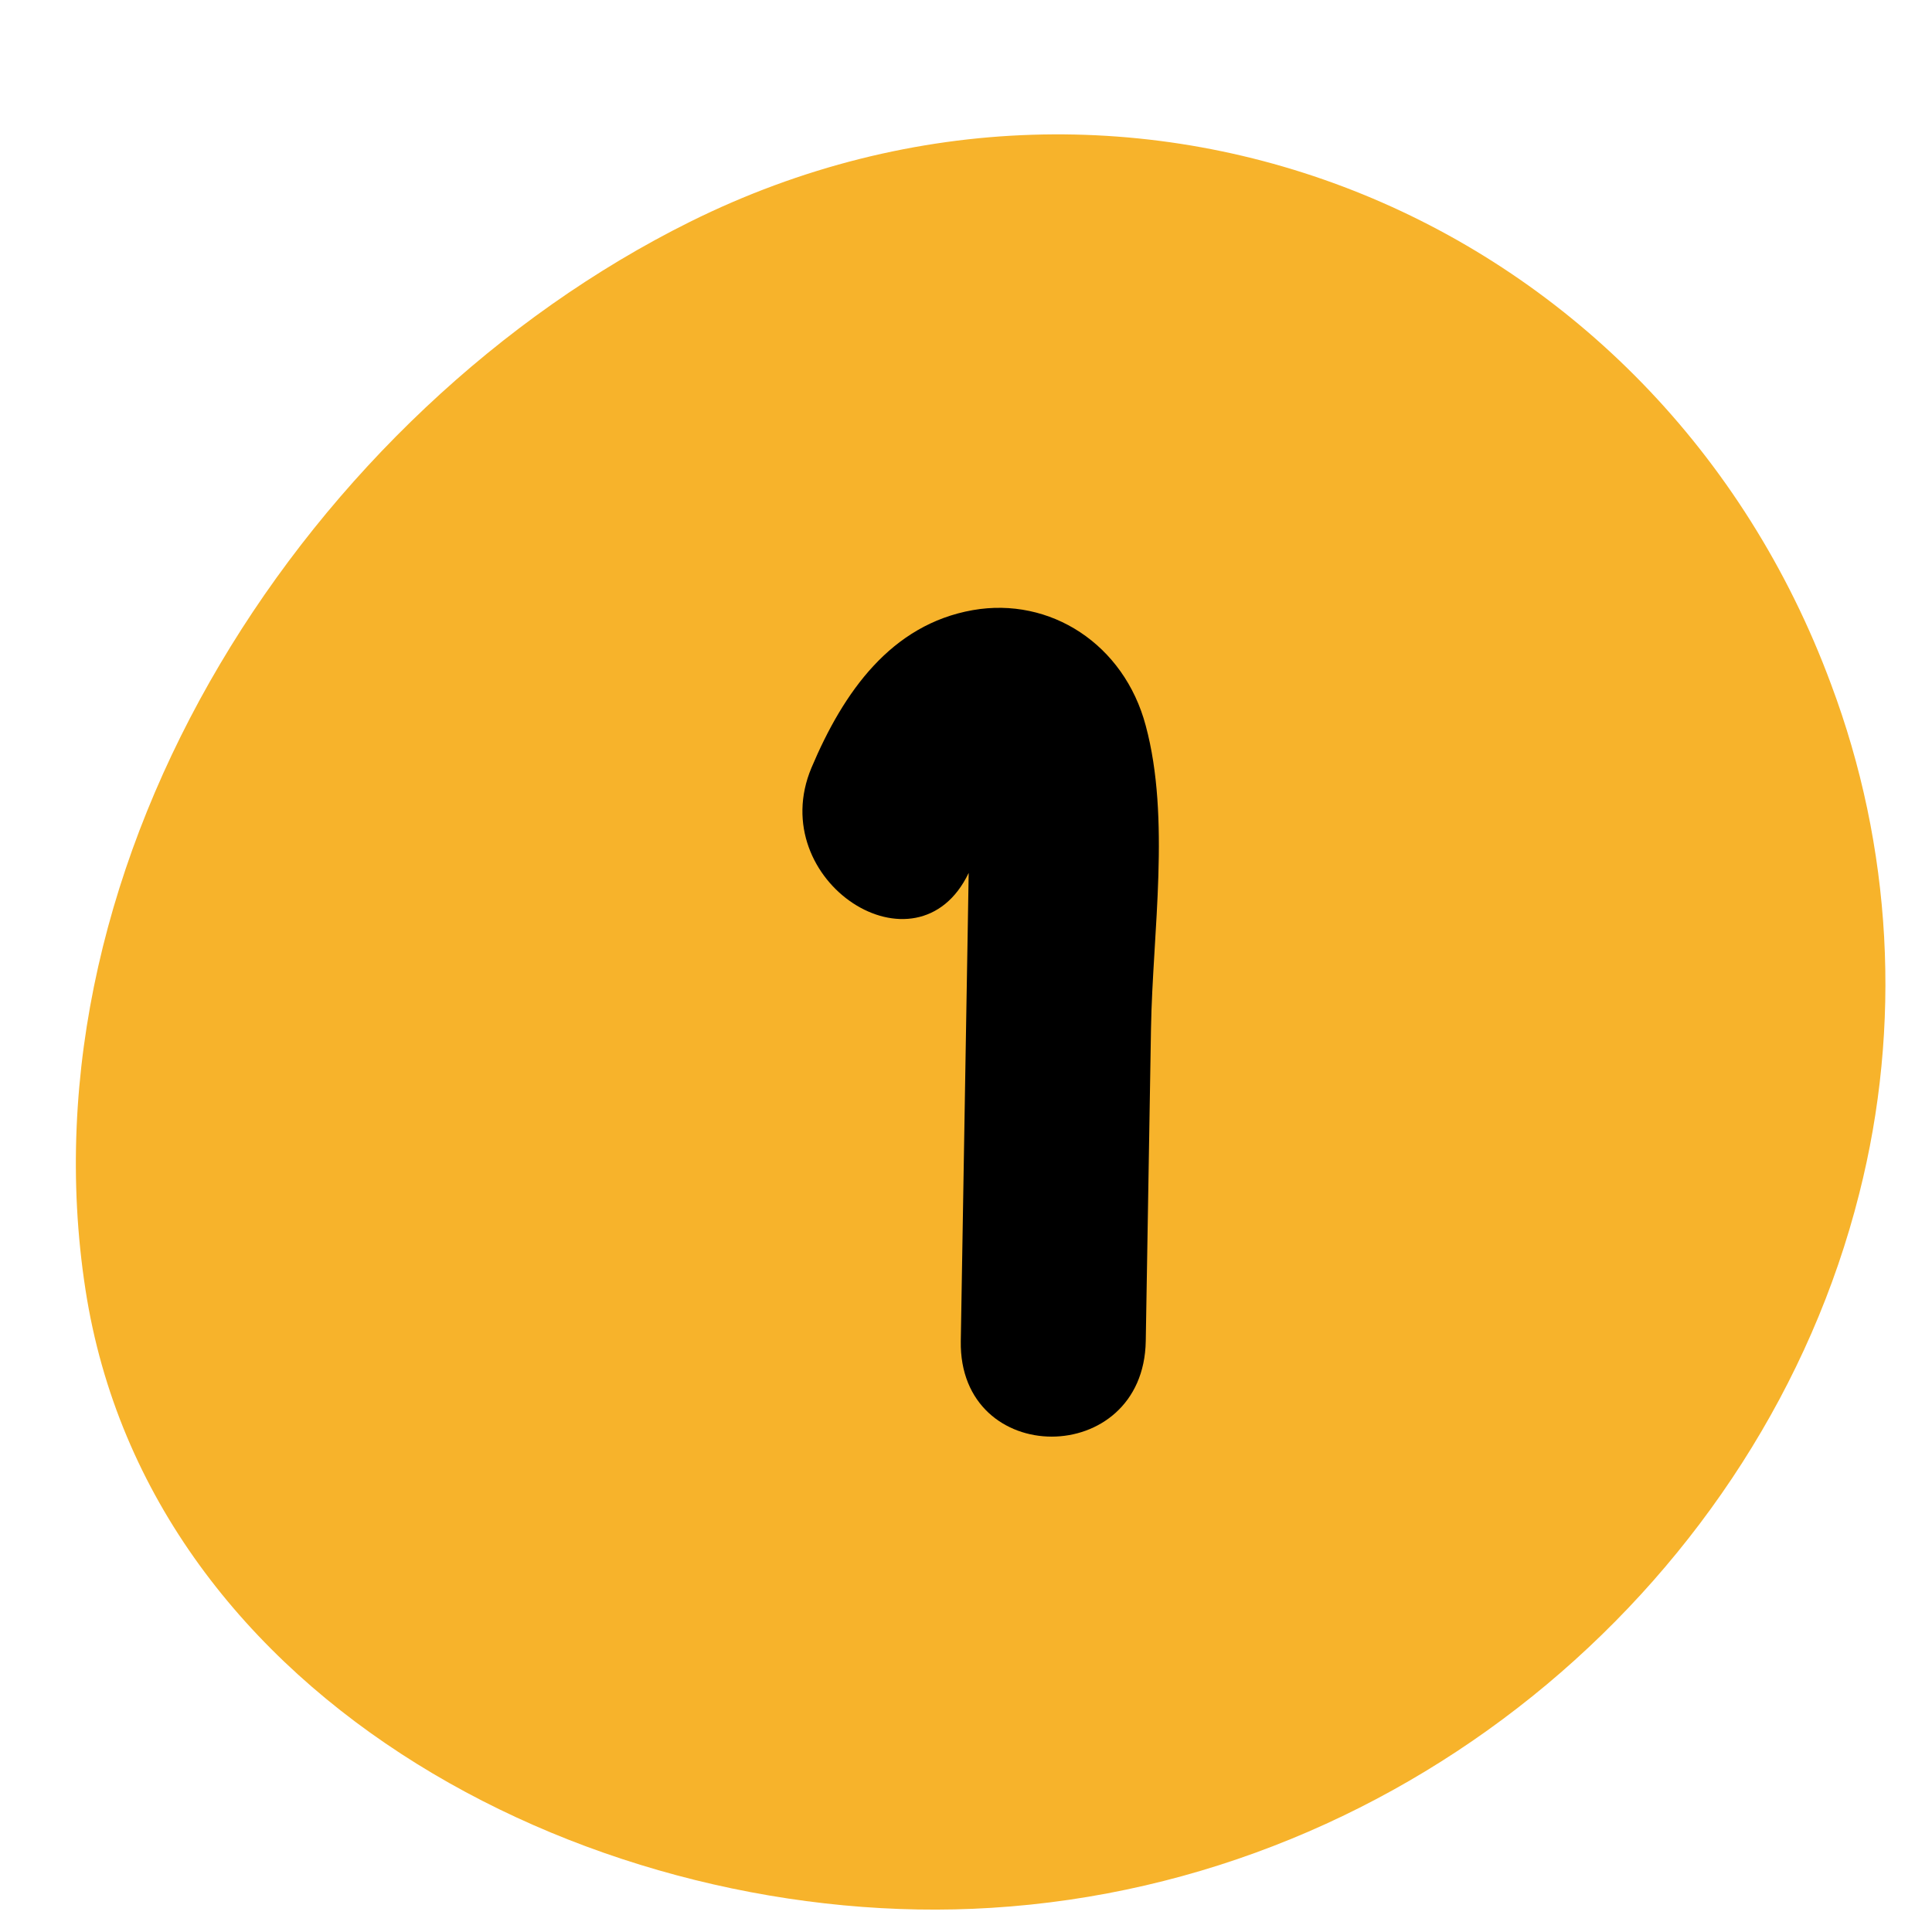
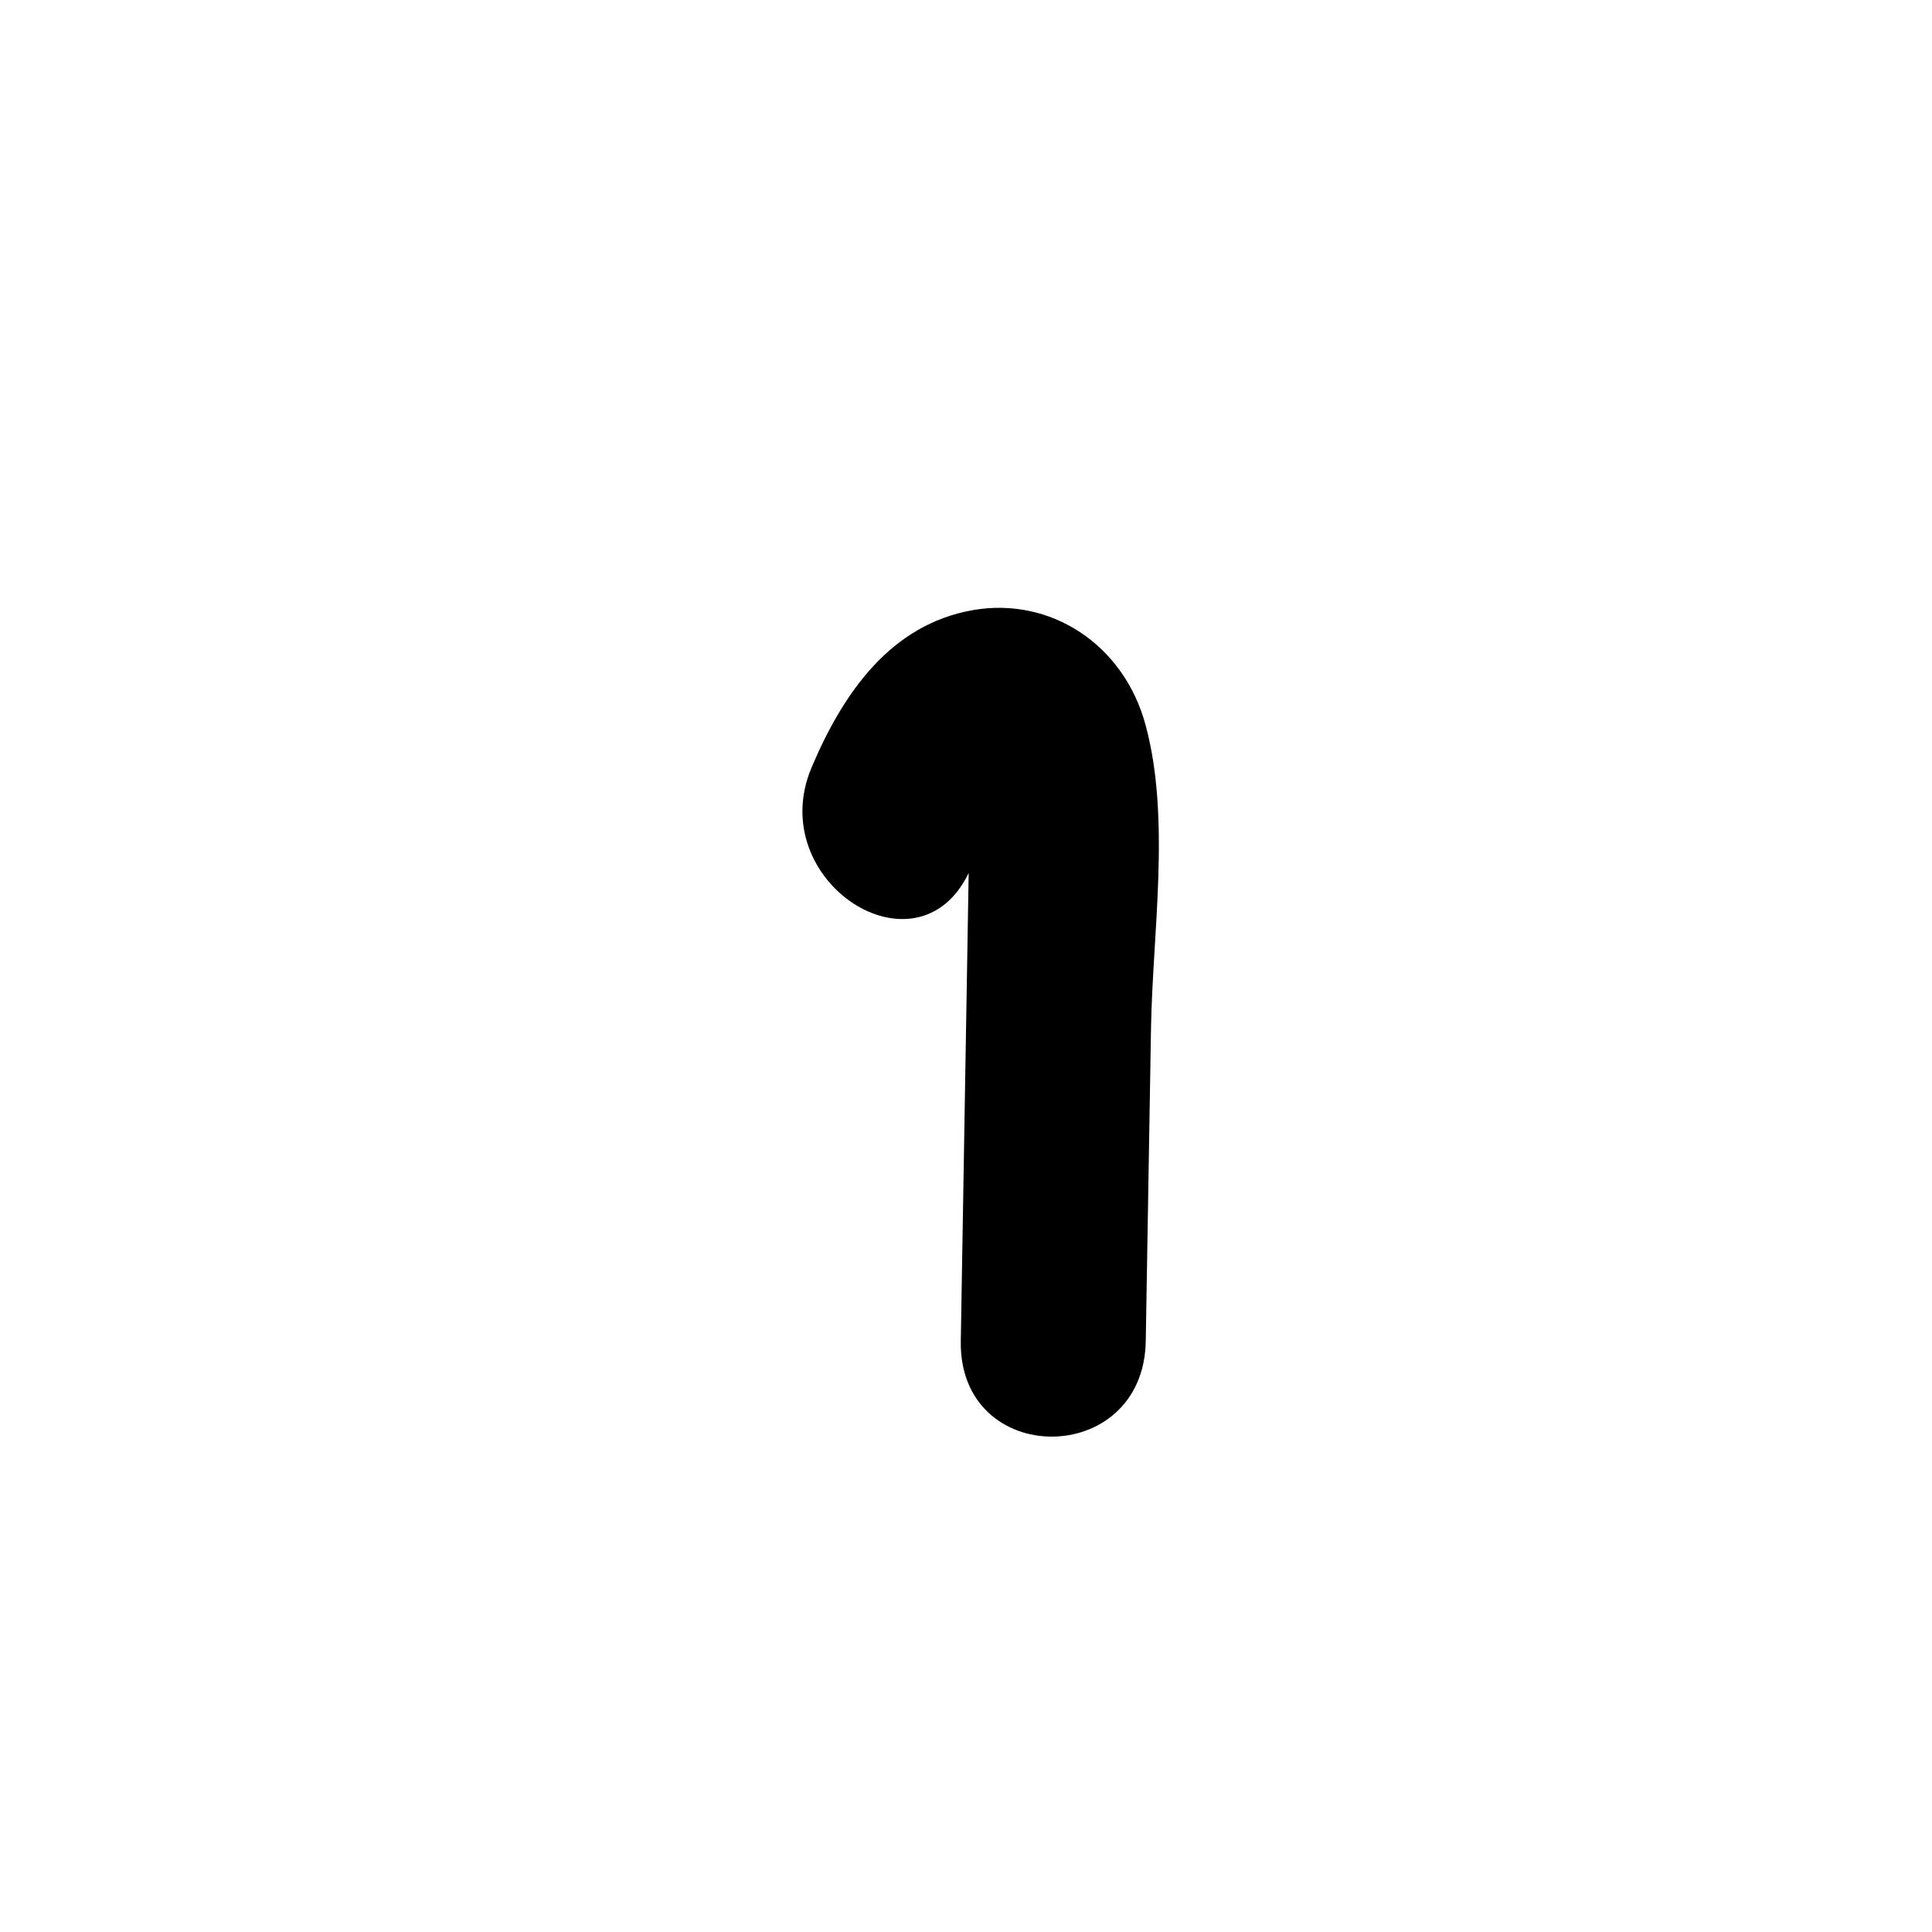
<svg xmlns="http://www.w3.org/2000/svg" width="500" zoomAndPan="magnify" viewBox="0 0 375 375" height="500" preserveAspectRatio="xMidYMid meet">
-   <path fill="#f7b32b" d="M 360.867 231.719 C 342.18 305.898 274.016 365.297 192.391 370.312 C 117.047 375.027 29.031 331.047 16.586 250.289 C 3.621 166.234 60.051 79.793 133.914 43.059 C 220.52 0.055 321.758 41.922 355.406 132.812 C 358.355 140.68 360.695 148.719 362.422 156.938 C 364.148 165.16 365.242 173.461 365.707 181.848 C 366.168 190.234 365.996 198.609 365.184 206.969 C 364.375 215.328 362.934 223.578 360.867 231.719 Z M 360.867 231.719 " fill-opacity="1" fill-rule="nonzero" />
-   <path fill="#000000" d="M 222.391 140.867 C 218.195 125.027 203.832 115.785 188.812 118.426 C 172.973 121.227 163.734 134.266 157.504 149.023 C 148.262 171.039 178.055 190.297 188.02 169.43 C 187.902 177.469 187.742 185.492 187.613 193.52 C 187.234 215.793 186.859 238.051 186.488 260.297 C 186.082 285.031 221.984 285.031 222.391 260.297 C 222.734 240.055 223.074 219.816 223.41 199.578 C 223.727 181.047 227.238 158.883 222.391 140.867 Z M 222.391 140.867 " fill-opacity="1" fill-rule="nonzero" />
+   <path fill="#000000" d="M 222.391 140.867 C 218.195 125.027 203.832 115.785 188.812 118.426 C 172.973 121.227 163.734 134.266 157.504 149.023 C 148.262 171.039 178.055 190.297 188.02 169.43 C 187.234 215.793 186.859 238.051 186.488 260.297 C 186.082 285.031 221.984 285.031 222.391 260.297 C 222.734 240.055 223.074 219.816 223.41 199.578 C 223.727 181.047 227.238 158.883 222.391 140.867 Z M 222.391 140.867 " fill-opacity="1" fill-rule="nonzero" />
</svg>